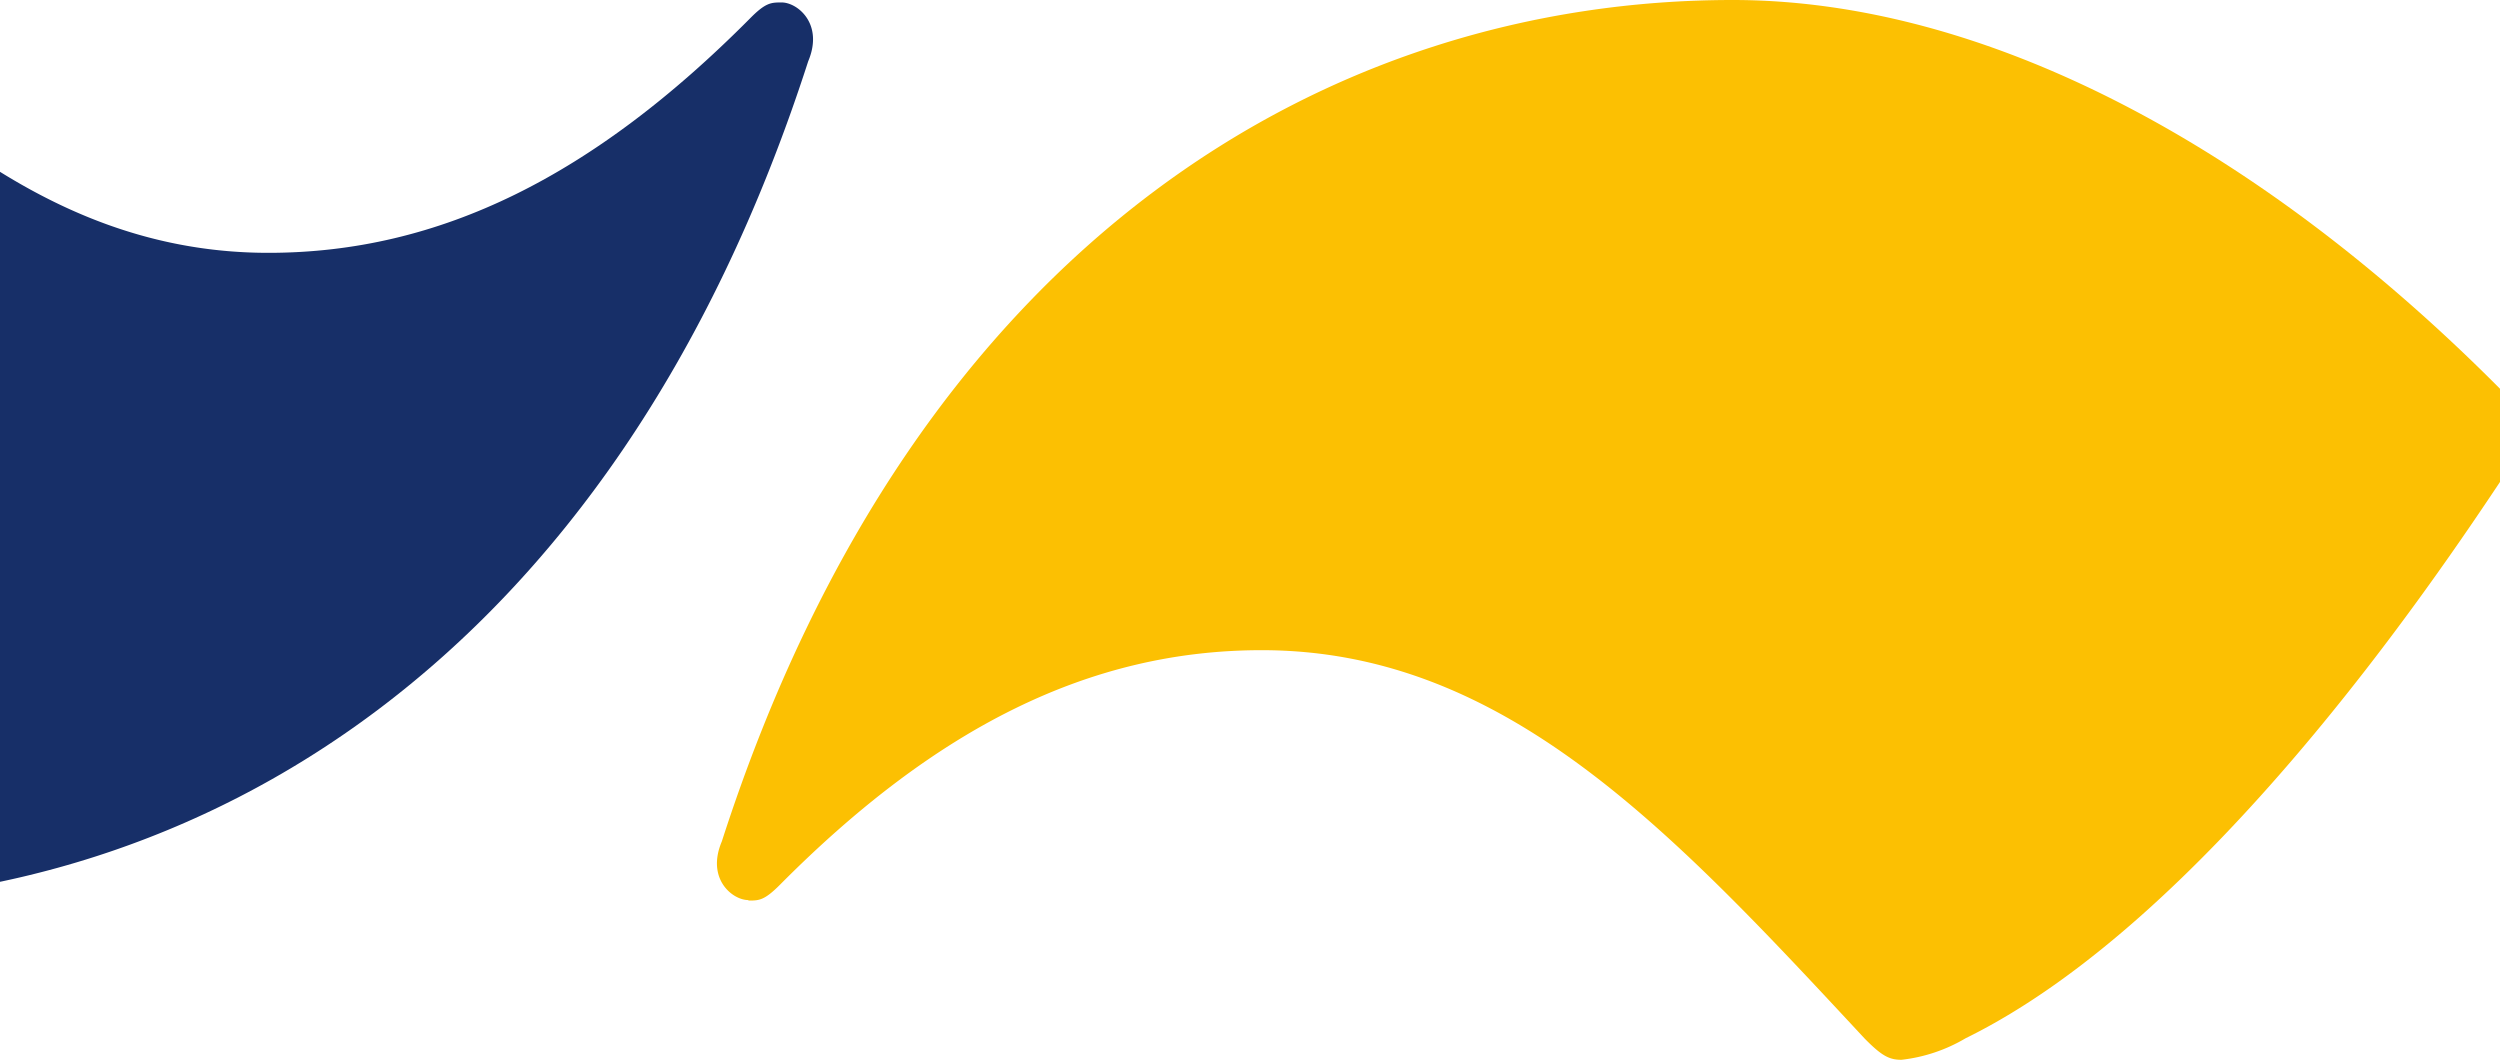
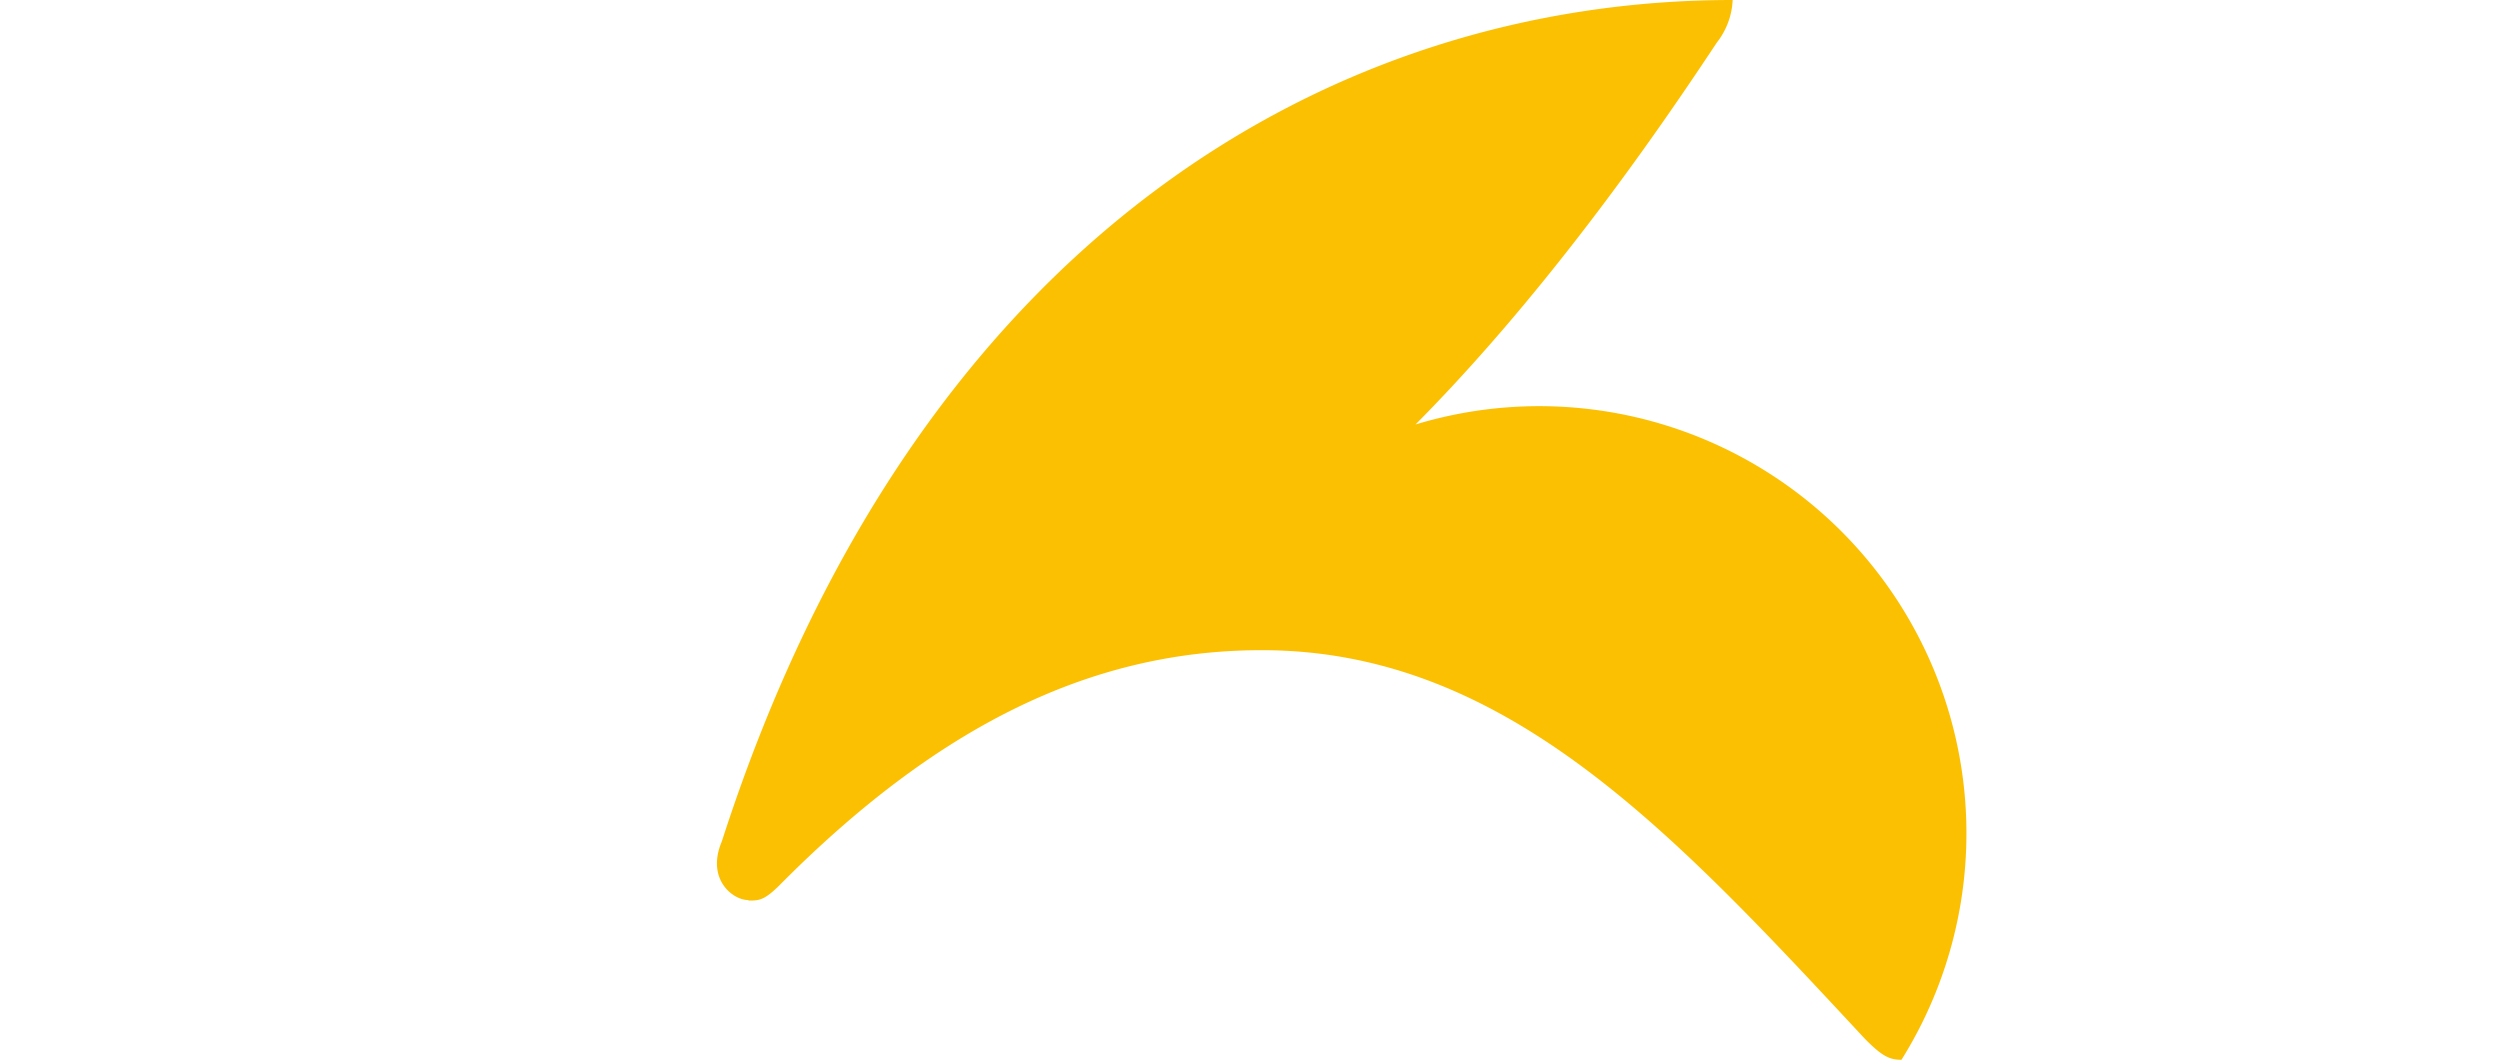
<svg xmlns="http://www.w3.org/2000/svg" id="Calque_1" data-name="Calque 1" viewBox="0 0 203.79 86.39">
  <defs>
    <style>.cls-1{fill:#fcc002;}.cls-2{fill:#172f68;}</style>
  </defs>
-   <path class="cls-1" d="M61,73.37c-1.3,0-3.45-1.74-2.16-4.78C74.83,19,109,0,141.24,0c20.43,0,42.7,11.72,62.55,31.69,1.29,1.3,1.72,2.17,1.72,3.48a6.05,6.05,0,0,1-1.29,3.47c-6.08,9.17-24.52,36.43-44,46A13.12,13.12,0,0,1,155,86.39c-1,0-1.61-.32-3-1.73C136.29,67.77,122.69,53,102.85,53c-14,0-26.53,6.3-39.26,19.11-1.29,1.3-1.72,1.3-2.58,1.3" />
-   <path class="cls-2" d="M63.72.2C65,.2,67.17,1.94,65.88,5c-16,49.57-50.16,68.59-82.39,68.59-20.44,0-42.71-11.72-62.55-31.69-1.3-1.3-1.73-2.17-1.73-3.47a6,6,0,0,1,1.3-3.48c6.08-9.17,24.51-36.43,44-46a13,13,0,0,1,5.17-1.74c1,0,1.62.32,3,1.74C-11.57,5.8,2,20.61,21.88,20.61c14,0,26.53-6.3,39.25-19.1C62.42.2,62.86.2,63.72.2" />
+   <path class="cls-1" d="M61,73.37c-1.3,0-3.45-1.74-2.16-4.78C74.83,19,109,0,141.24,0a6.05,6.05,0,0,1-1.29,3.47c-6.08,9.17-24.52,36.43-44,46A13.12,13.12,0,0,1,155,86.39c-1,0-1.61-.32-3-1.73C136.29,67.77,122.69,53,102.85,53c-14,0-26.53,6.3-39.26,19.11-1.29,1.3-1.72,1.3-2.58,1.3" />
</svg>